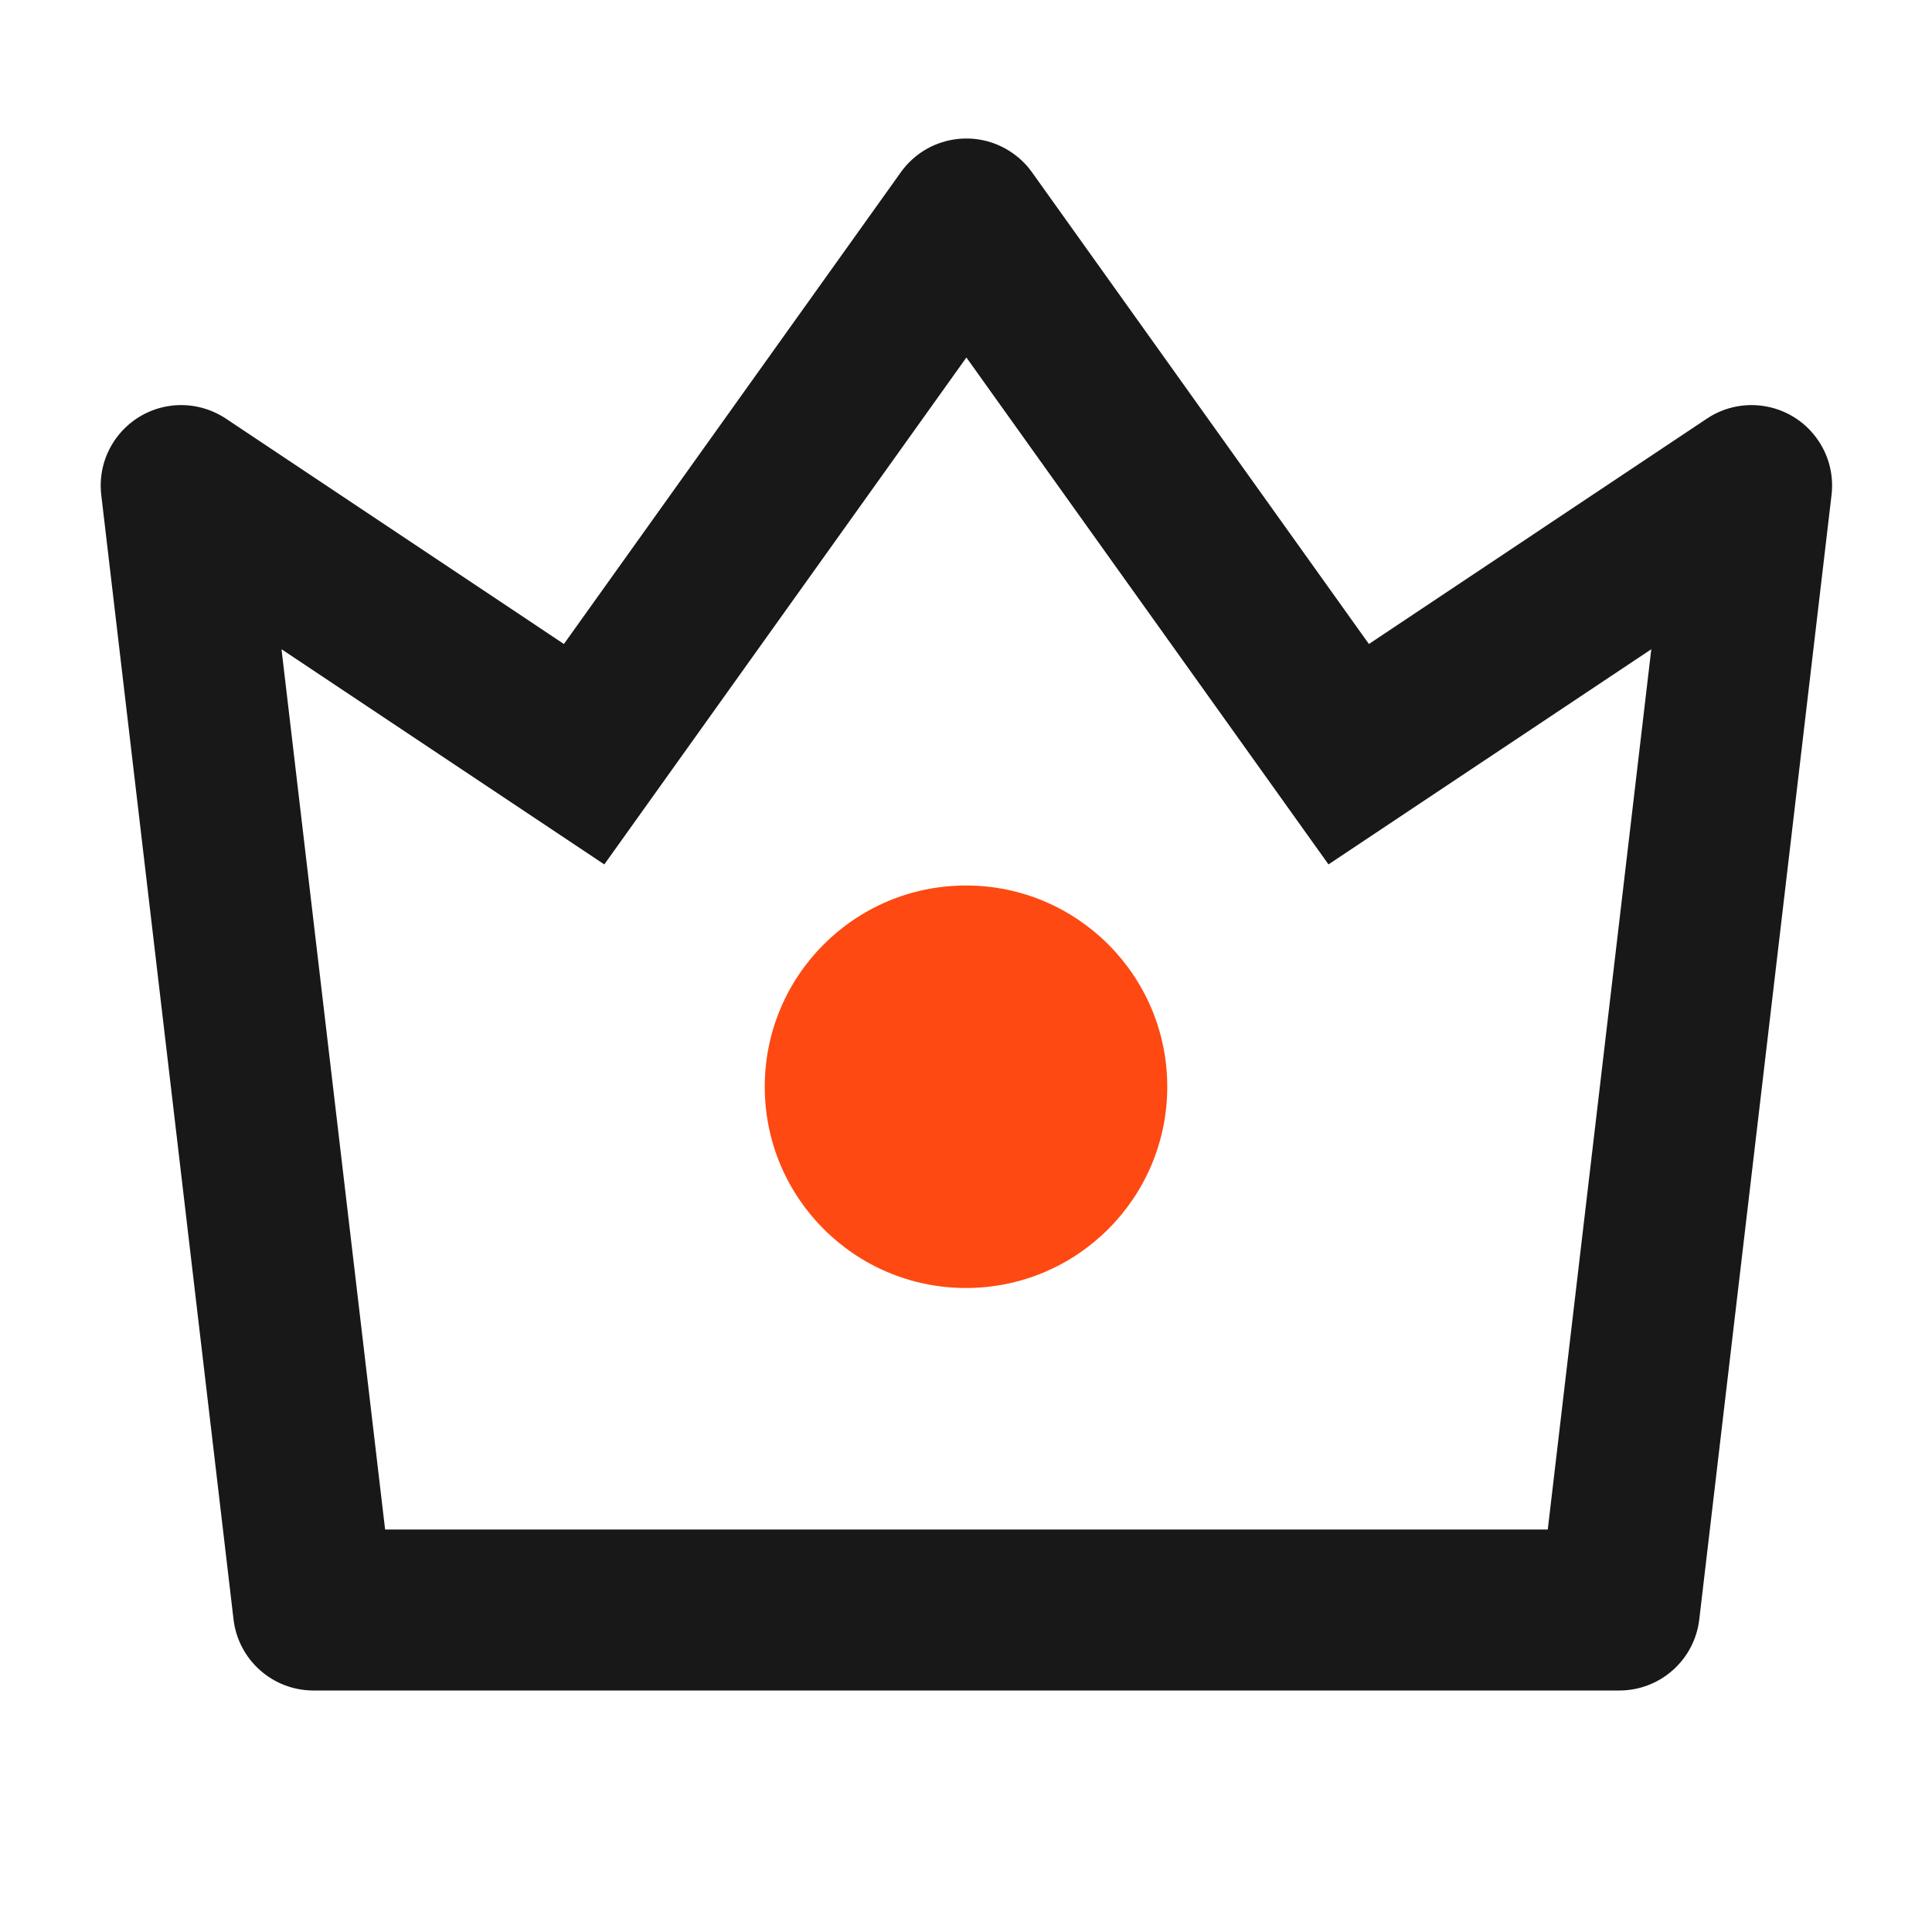
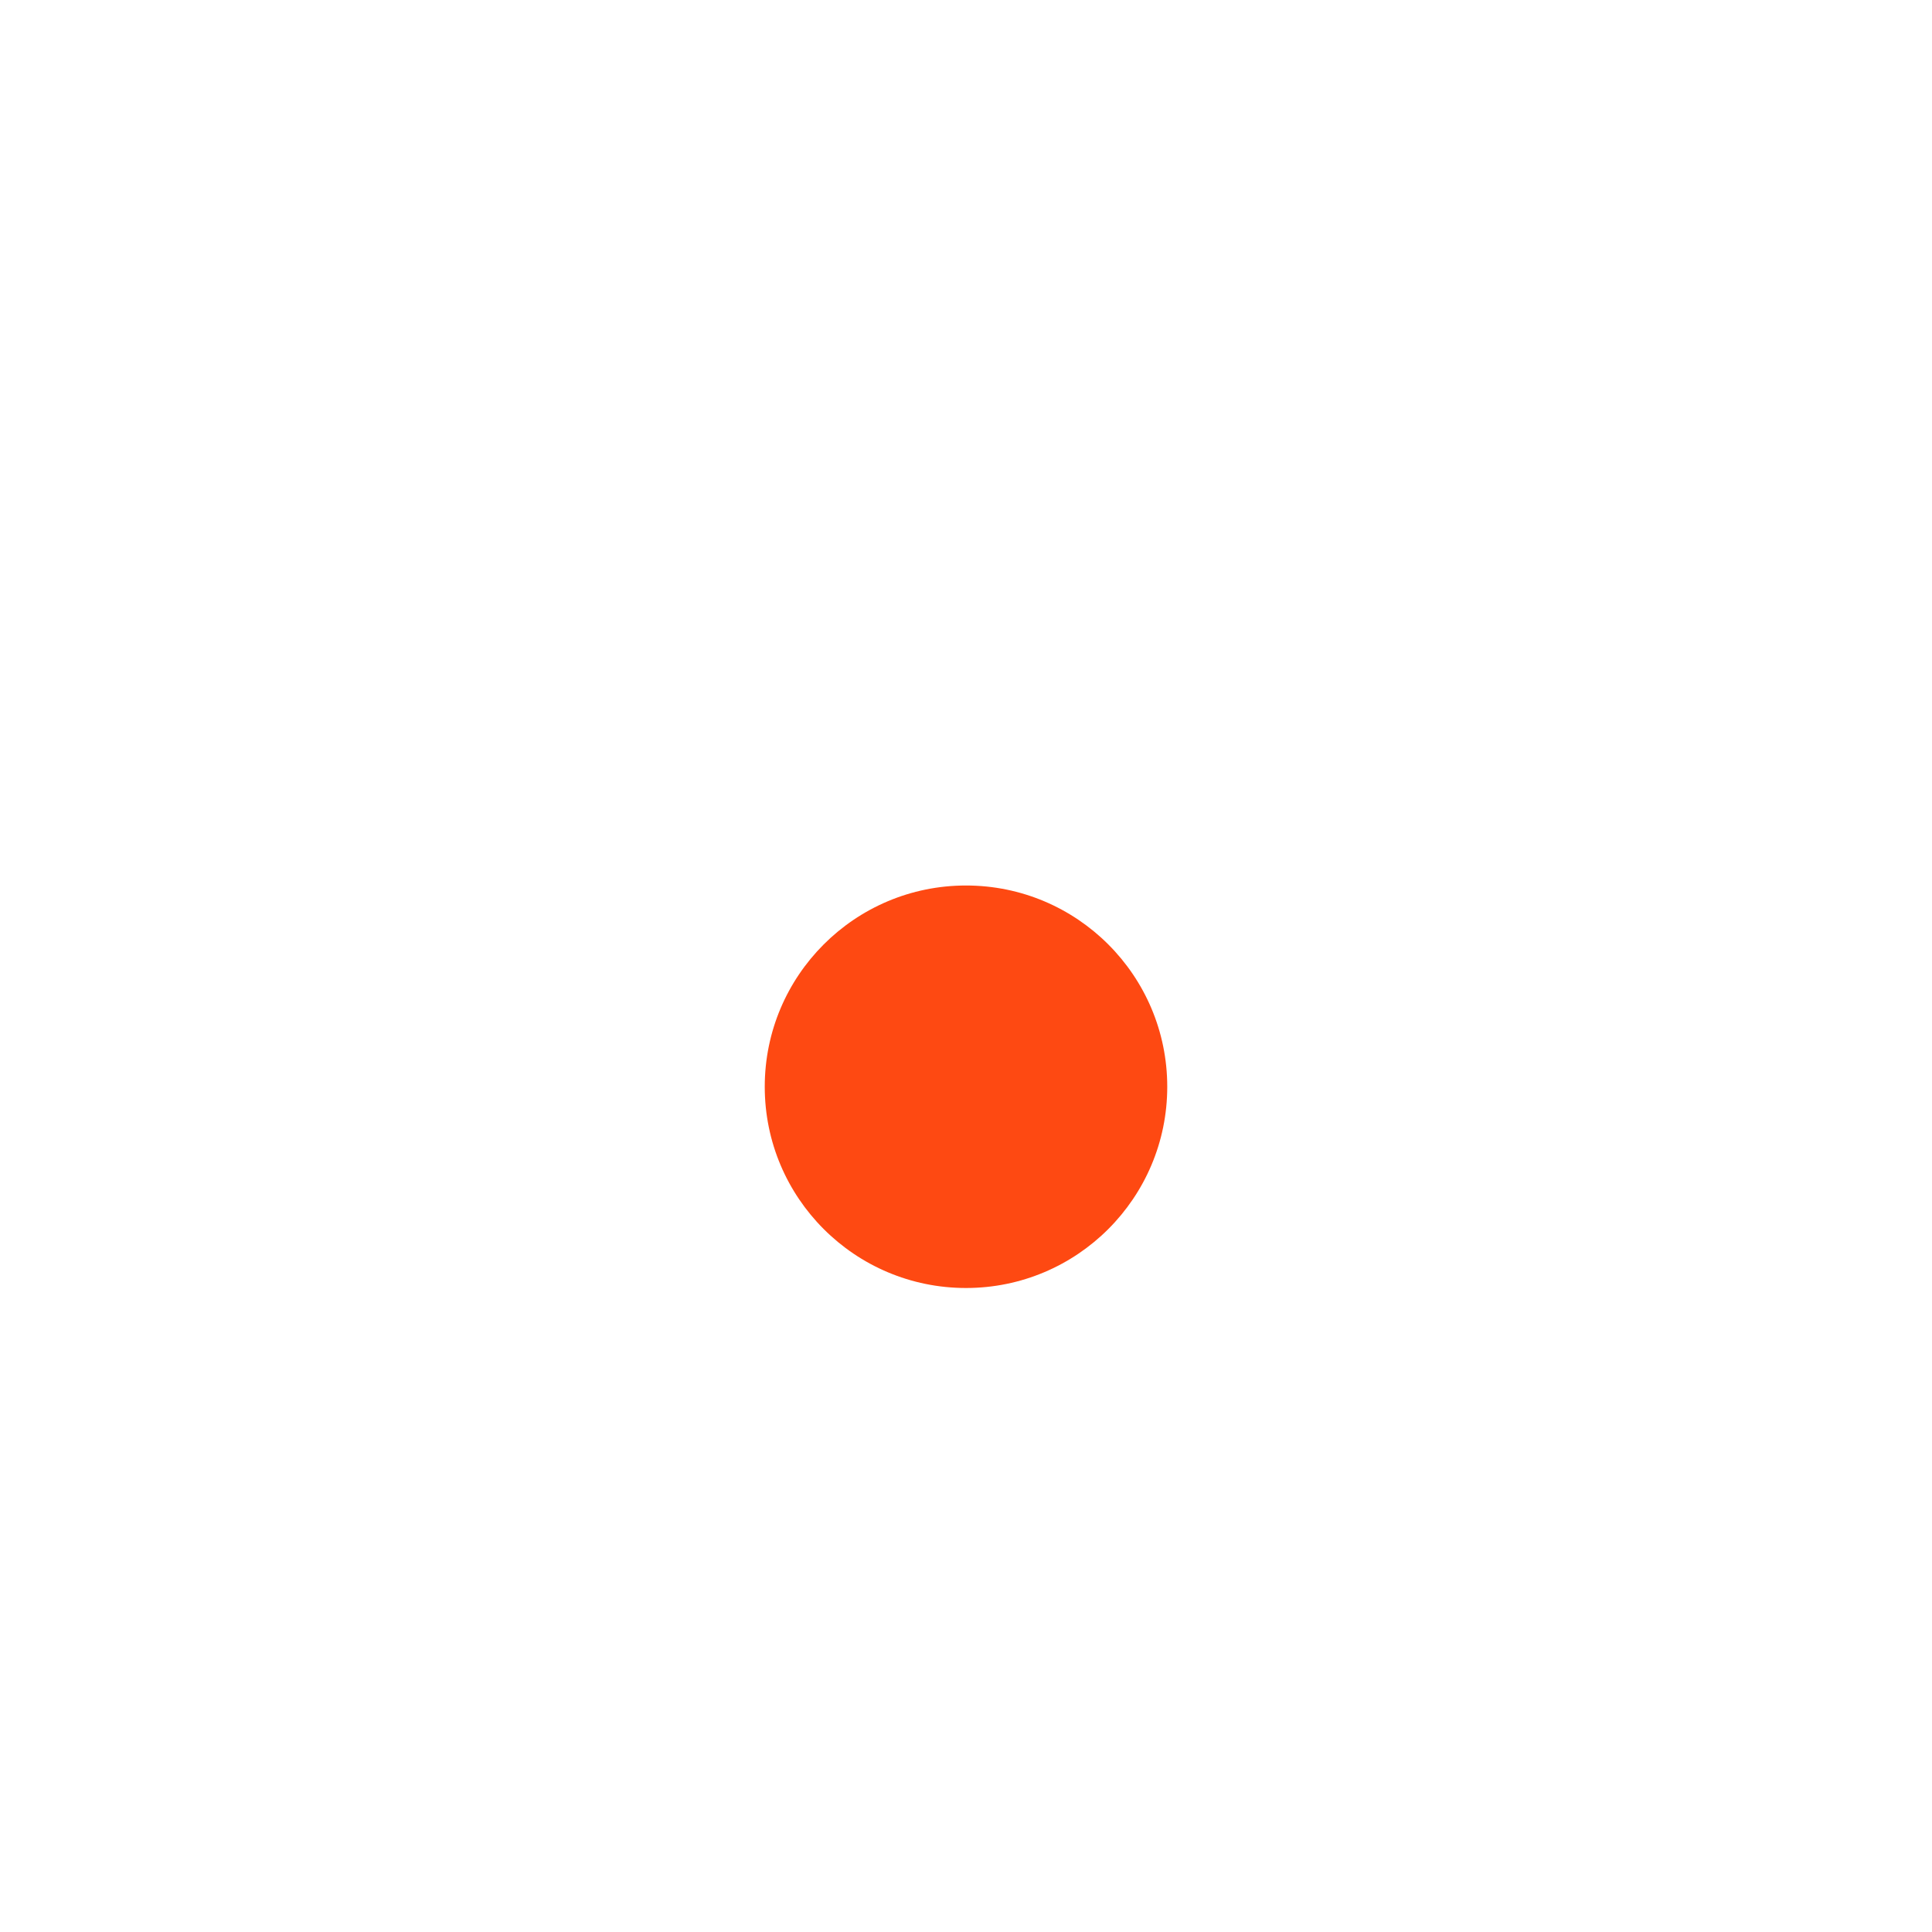
<svg xmlns="http://www.w3.org/2000/svg" width="24" height="24" viewBox="0 0 24 24" fill="none">
-   <path fill-rule="evenodd" clip-rule="evenodd" d="M4.784 19L3.497 8.065L7.507 10.738L12.005 4.441L16.503 10.738L20.513 8.065L19.227 19H4.784ZM7.005 8L2.806 5.2C2.608 5.069 2.37 5.011 2.134 5.039C1.586 5.104 1.193 5.601 1.258 6.149L2.901 20.117C2.96 20.62 3.387 21 3.894 21H20.116C20.623 21 21.05 20.62 21.109 20.117L22.752 6.149C22.78 5.913 22.723 5.675 22.591 5.478C22.285 5.018 21.664 4.894 21.204 5.2L17.005 8L12.819 2.139C12.755 2.049 12.676 1.971 12.586 1.907C12.137 1.586 11.512 1.69 11.191 2.139L7.005 8Z" fill="#181818" />
  <circle cx="12" cy="13.5" r="2.5" fill="#FE4912" />
</svg>